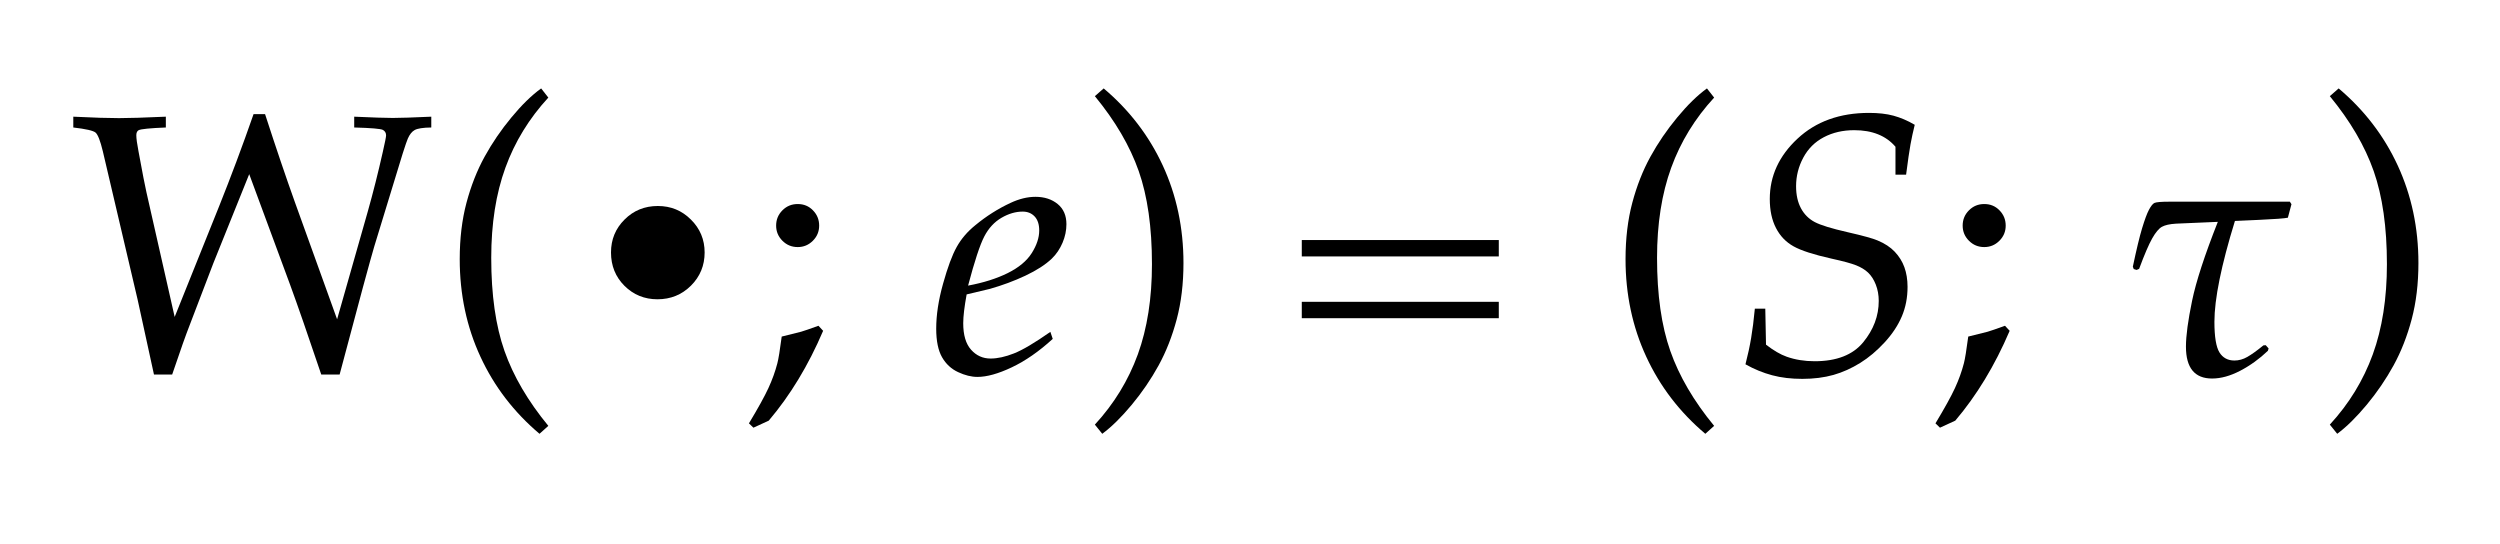
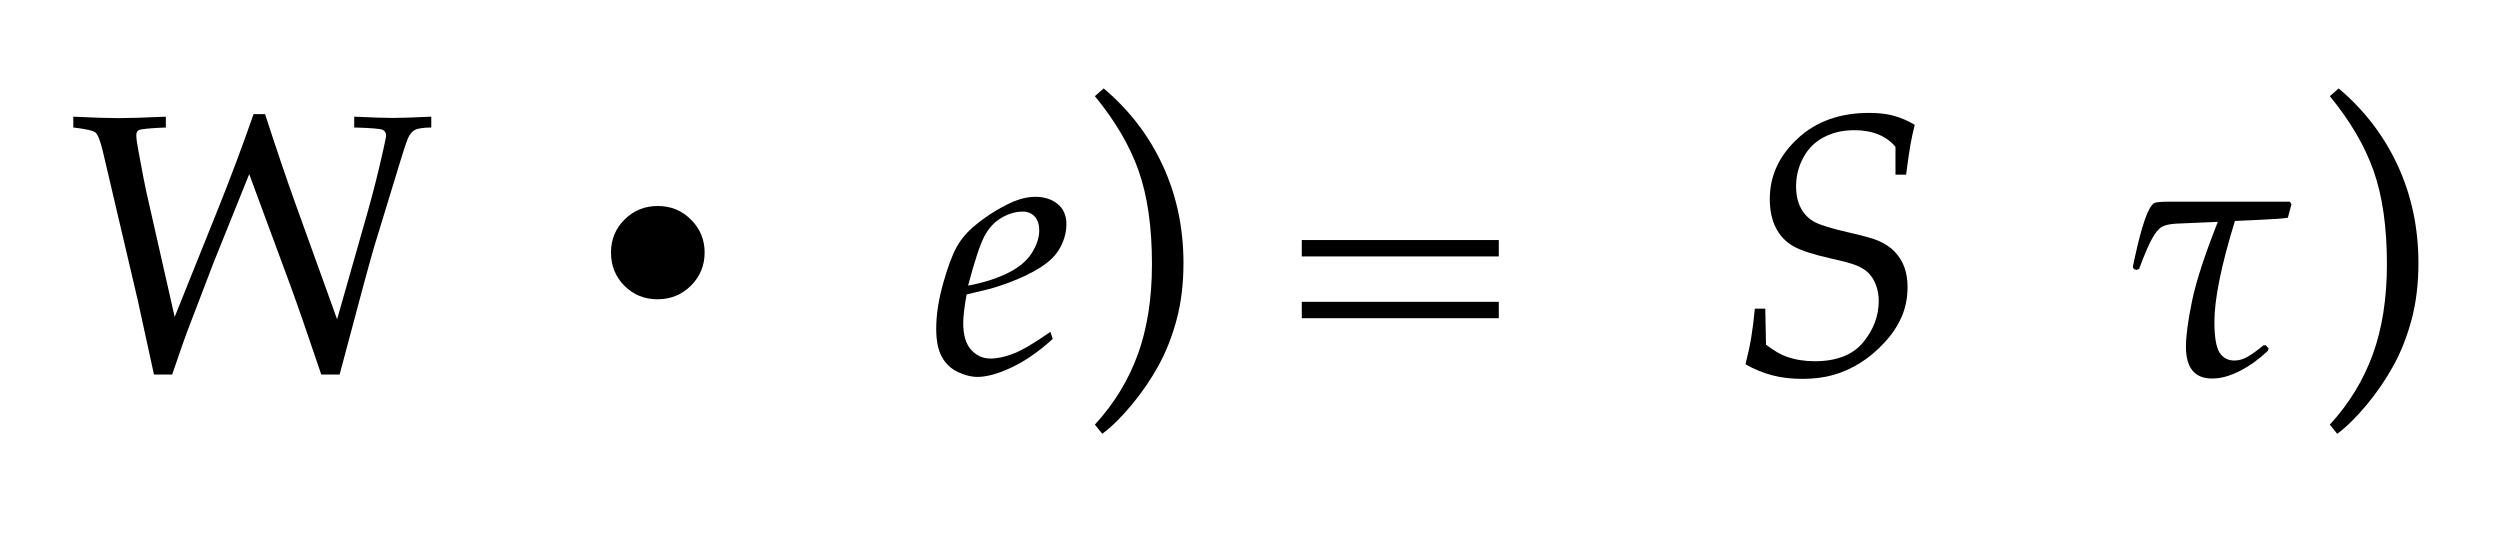
<svg xmlns="http://www.w3.org/2000/svg" xmlns:xlink="http://www.w3.org/1999/xlink" width="108.461" height="23.602" viewBox="0 0 108.461 23.602">
  <defs>
    <g>
      <g id="glyph-0-0">
        <path d="M 3.68 0.086 L 2.969 -3.172 L 1.461 -9.602 C 1.352 -10.055 1.246 -10.324 1.148 -10.41 C 1.051 -10.496 0.727 -10.57 0.18 -10.633 L 0.18 -11.102 C 1.055 -11.059 1.715 -11.039 2.164 -11.039 C 2.566 -11.039 3.242 -11.059 4.195 -11.102 L 4.195 -10.633 C 3.508 -10.605 3.113 -10.566 3.016 -10.516 C 2.949 -10.48 2.914 -10.406 2.914 -10.297 C 2.914 -10.16 2.945 -9.93 3.008 -9.602 C 3.18 -8.668 3.293 -8.078 3.352 -7.828 L 4.578 -2.414 L 6.508 -7.219 C 7.012 -8.48 7.512 -9.809 8 -11.211 L 8.5 -11.211 C 8.98 -9.73 9.41 -8.465 9.789 -7.406 L 11.625 -2.312 L 12.953 -6.977 C 13.188 -7.809 13.406 -8.676 13.609 -9.578 C 13.703 -9.988 13.75 -10.227 13.75 -10.289 C 13.75 -10.398 13.703 -10.477 13.613 -10.527 C 13.523 -10.578 13.105 -10.613 12.367 -10.633 L 12.367 -11.102 C 13.168 -11.066 13.727 -11.047 14.039 -11.047 C 14.363 -11.047 14.918 -11.066 15.711 -11.102 L 15.711 -10.633 C 15.352 -10.629 15.113 -10.59 14.992 -10.523 C 14.871 -10.457 14.773 -10.332 14.695 -10.156 C 14.617 -9.98 14.398 -9.293 14.039 -8.094 L 13.234 -5.461 C 13.156 -5.199 12.992 -4.609 12.742 -3.688 L 11.734 0.086 L 10.938 0.086 C 10.359 -1.633 9.91 -2.926 9.594 -3.789 L 7.812 -8.609 L 6.258 -4.75 L 5.281 -2.195 C 5.145 -1.848 5.031 -1.535 4.934 -1.262 C 4.836 -0.988 4.684 -0.539 4.469 0.086 Z M 3.68 0.086 " />
      </g>
      <g id="glyph-0-1">
-         <path d="M 4.406 2.656 C 3.297 1.719 2.441 0.605 1.844 -0.688 C 1.246 -1.98 0.945 -3.391 0.945 -4.922 C 0.945 -5.816 1.043 -6.633 1.238 -7.367 C 1.434 -8.102 1.695 -8.766 2.023 -9.363 C 2.352 -9.961 2.738 -10.527 3.188 -11.07 C 3.637 -11.613 4.066 -12.031 4.477 -12.328 L 4.789 -11.93 C 3.957 -11.027 3.336 -10.016 2.926 -8.887 C 2.516 -7.758 2.312 -6.457 2.312 -4.977 C 2.312 -3.371 2.504 -2.027 2.887 -0.938 C 3.27 0.152 3.902 1.234 4.789 2.312 Z M 4.406 2.656 " />
-       </g>
+         </g>
      <g id="glyph-0-2">
-         <path d="M 2.281 -7.312 C 2.543 -7.312 2.762 -7.223 2.941 -7.039 C 3.121 -6.855 3.211 -6.637 3.211 -6.375 C 3.211 -6.121 3.121 -5.902 2.938 -5.719 C 2.754 -5.535 2.535 -5.445 2.281 -5.445 C 2.02 -5.445 1.801 -5.535 1.617 -5.719 C 1.434 -5.902 1.344 -6.121 1.344 -6.375 C 1.344 -6.637 1.434 -6.855 1.617 -7.039 C 1.801 -7.223 2.02 -7.312 2.281 -7.312 Z M 0.164 2.203 C 0.559 1.547 0.84 1.039 1.008 0.676 C 1.176 0.312 1.305 -0.047 1.398 -0.406 C 1.445 -0.582 1.508 -0.969 1.586 -1.562 L 2.43 -1.773 C 2.543 -1.805 2.793 -1.891 3.18 -2.031 L 3.383 -1.812 C 2.738 -0.301 1.949 0.996 1.023 2.086 L 0.359 2.391 Z M 0.164 2.203 " />
-       </g>
+         </g>
      <g id="glyph-0-3">
</g>
      <g id="glyph-0-4">
        <path d="M 1.266 2.656 L 0.945 2.258 C 1.777 1.355 2.398 0.34 2.809 -0.789 C 3.219 -1.918 3.422 -3.223 3.422 -4.703 C 3.422 -6.309 3.23 -7.652 2.848 -8.742 C 2.465 -9.832 1.832 -10.914 0.945 -11.992 L 1.328 -12.328 C 2.438 -11.391 3.293 -10.277 3.891 -8.984 C 4.488 -7.691 4.789 -6.281 4.789 -4.75 C 4.789 -3.859 4.691 -3.047 4.496 -2.312 C 4.301 -1.578 4.039 -0.91 3.711 -0.312 C 3.383 0.285 2.996 0.855 2.547 1.395 C 2.098 1.934 1.672 2.355 1.266 2.656 Z M 1.266 2.656 " />
      </g>
      <g id="glyph-0-5">
        <path d="M 9.141 -5.75 L 9.141 -5.039 L 0.594 -5.039 L 0.594 -5.75 Z M 9.141 -3.07 L 9.141 -2.359 L 0.594 -2.359 L 0.594 -3.07 Z M 9.141 -3.07 " />
      </g>
      <g id="glyph-1-0">
        <path d="M 2.18 -5.211 C 2.18 -5.773 2.375 -6.25 2.77 -6.641 C 3.16 -7.031 3.641 -7.227 4.211 -7.227 C 4.777 -7.227 5.254 -7.031 5.648 -6.637 C 6.043 -6.246 6.242 -5.77 6.242 -5.211 C 6.242 -4.645 6.043 -4.164 5.648 -3.77 C 5.25 -3.375 4.766 -3.18 4.195 -3.18 C 3.633 -3.18 3.156 -3.375 2.766 -3.762 C 2.375 -4.152 2.18 -4.633 2.18 -5.211 Z M 2.18 -5.211 " />
      </g>
      <g id="glyph-2-0">
        <path d="M 5.242 -1.766 L 5.344 -1.461 C 4.746 -0.914 4.152 -0.504 3.566 -0.227 C 2.98 0.051 2.484 0.188 2.078 0.188 C 1.812 0.188 1.531 0.117 1.238 -0.02 C 0.945 -0.156 0.711 -0.371 0.543 -0.664 C 0.375 -0.957 0.289 -1.371 0.289 -1.906 C 0.289 -2.496 0.387 -3.145 0.586 -3.855 C 0.785 -4.566 0.98 -5.098 1.18 -5.453 C 1.379 -5.809 1.648 -6.121 1.992 -6.398 C 2.465 -6.789 2.973 -7.109 3.508 -7.359 C 3.883 -7.535 4.246 -7.625 4.594 -7.625 C 4.984 -7.625 5.305 -7.52 5.559 -7.312 C 5.812 -7.105 5.938 -6.812 5.938 -6.438 C 5.938 -6.168 5.883 -5.898 5.77 -5.633 C 5.656 -5.367 5.504 -5.137 5.305 -4.945 C 5.027 -4.68 4.645 -4.434 4.156 -4.203 C 3.668 -3.973 3.156 -3.785 2.625 -3.633 L 1.609 -3.391 C 1.512 -2.859 1.461 -2.441 1.461 -2.141 C 1.461 -1.629 1.574 -1.246 1.801 -0.992 C 2.027 -0.738 2.309 -0.609 2.648 -0.609 C 2.949 -0.609 3.289 -0.684 3.664 -0.832 C 4.039 -0.98 4.566 -1.293 5.242 -1.766 Z M 1.672 -3.773 C 2.34 -3.898 2.91 -4.078 3.391 -4.316 C 3.871 -4.555 4.219 -4.844 4.434 -5.184 C 4.648 -5.523 4.758 -5.852 4.758 -6.164 C 4.758 -6.43 4.691 -6.633 4.559 -6.773 C 4.426 -6.914 4.254 -6.984 4.039 -6.984 C 3.738 -6.984 3.43 -6.895 3.121 -6.715 C 2.812 -6.535 2.562 -6.266 2.375 -5.906 C 2.188 -5.547 1.953 -4.836 1.672 -3.773 Z M 1.672 -3.773 " />
      </g>
      <g id="glyph-2-1">
        <path d="M 0.82 -0.359 C 0.926 -0.77 1.008 -1.152 1.066 -1.5 C 1.125 -1.848 1.18 -2.273 1.227 -2.773 L 1.68 -2.773 L 1.711 -1.211 C 2.035 -0.961 2.332 -0.785 2.609 -0.688 C 2.973 -0.559 3.379 -0.492 3.82 -0.492 C 4.773 -0.492 5.477 -0.766 5.926 -1.312 C 6.375 -1.859 6.602 -2.457 6.602 -3.109 C 6.602 -3.363 6.559 -3.602 6.473 -3.82 C 6.387 -4.039 6.273 -4.211 6.137 -4.34 C 6 -4.469 5.828 -4.57 5.625 -4.652 C 5.422 -4.734 5.062 -4.832 4.547 -4.945 C 3.781 -5.117 3.234 -5.293 2.906 -5.477 C 2.578 -5.66 2.324 -5.922 2.145 -6.27 C 1.965 -6.617 1.875 -7.035 1.875 -7.531 C 1.875 -8.531 2.277 -9.402 3.078 -10.148 C 3.879 -10.895 4.914 -11.266 6.18 -11.266 C 6.586 -11.266 6.941 -11.227 7.242 -11.145 C 7.543 -11.062 7.852 -10.934 8.164 -10.75 C 8.09 -10.457 8.031 -10.176 7.98 -9.902 C 7.93 -9.629 7.867 -9.191 7.789 -8.586 L 7.328 -8.586 L 7.328 -9.797 C 7.125 -10.035 6.875 -10.215 6.574 -10.336 C 6.273 -10.457 5.93 -10.516 5.539 -10.516 C 5.043 -10.516 4.605 -10.414 4.219 -10.211 C 3.832 -10.008 3.535 -9.711 3.328 -9.324 C 3.121 -8.938 3.016 -8.523 3.016 -8.086 C 3.016 -7.711 3.086 -7.391 3.227 -7.129 C 3.367 -6.867 3.566 -6.668 3.824 -6.531 C 4.082 -6.395 4.555 -6.25 5.238 -6.094 C 5.922 -5.938 6.359 -5.816 6.547 -5.734 C 6.859 -5.605 7.109 -5.441 7.297 -5.242 C 7.484 -5.043 7.625 -4.82 7.715 -4.57 C 7.805 -4.32 7.852 -4.035 7.852 -3.719 C 7.852 -3.254 7.77 -2.828 7.602 -2.434 C 7.434 -2.039 7.184 -1.664 6.852 -1.305 C 6.52 -0.945 6.168 -0.648 5.797 -0.418 C 5.426 -0.188 5.039 -0.012 4.637 0.102 C 4.234 0.215 3.785 0.273 3.289 0.273 C 2.809 0.273 2.375 0.223 1.98 0.117 C 1.586 0.012 1.199 -0.145 0.82 -0.359 Z M 0.82 -0.359 " />
      </g>
      <g id="glyph-2-2">
        <path d="M 7.539 -7.414 L 7.609 -7.305 L 7.453 -6.719 C 7.309 -6.688 6.887 -6.656 6.195 -6.625 L 5.156 -6.578 C 4.562 -4.652 4.266 -3.191 4.266 -2.203 C 4.266 -1.551 4.34 -1.109 4.484 -0.875 C 4.629 -0.641 4.848 -0.523 5.133 -0.523 C 5.324 -0.523 5.512 -0.574 5.695 -0.68 C 5.879 -0.785 6.109 -0.949 6.391 -1.18 L 6.492 -1.188 L 6.617 -1.047 L 6.586 -0.945 C 6.223 -0.598 5.824 -0.309 5.391 -0.082 C 4.957 0.145 4.551 0.258 4.164 0.258 C 3.41 0.258 3.031 -0.203 3.031 -1.125 C 3.031 -1.598 3.121 -2.262 3.297 -3.113 C 3.473 -3.965 3.848 -5.105 4.414 -6.539 L 2.602 -6.461 C 2.324 -6.445 2.121 -6.398 1.988 -6.324 C 1.855 -6.25 1.715 -6.082 1.566 -5.82 C 1.418 -5.559 1.23 -5.121 1 -4.5 L 0.891 -4.453 L 0.766 -4.492 L 0.727 -4.594 C 0.883 -5.332 1.016 -5.891 1.129 -6.262 C 1.242 -6.633 1.34 -6.902 1.426 -7.062 C 1.512 -7.223 1.59 -7.324 1.664 -7.359 C 1.738 -7.395 1.957 -7.414 2.32 -7.414 Z M 7.539 -7.414 " />
      </g>
    </g>
  </defs>
  <g fill="rgb(0%, 0%, 0%)" fill-opacity="1">
    <use xlink:href="#glyph-0-0" x="3" y="16.164" />
    <use xlink:href="#glyph-0-1" x="19" y="16.164" />
  </g>
  <g fill="rgb(0%, 0%, 0%)" fill-opacity="1">
    <use xlink:href="#glyph-1-0" x="24.328" y="16.164" />
  </g>
  <g fill="rgb(0%, 0%, 0%)" fill-opacity="1">
    <use xlink:href="#glyph-0-2" x="32.328" y="16.164" />
    <use xlink:href="#glyph-0-3" x="36.328" y="16.164" />
  </g>
  <g fill="rgb(0%, 0%, 0%)" fill-opacity="1">
    <use xlink:href="#glyph-2-0" x="40.328" y="16.164" />
  </g>
  <g fill="rgb(0%, 0%, 0%)" fill-opacity="1">
    <use xlink:href="#glyph-0-4" x="46.555" y="16.164" />
    <use xlink:href="#glyph-0-3" x="51.883" y="16.164" />
    <use xlink:href="#glyph-0-5" x="55.883" y="16.164" />
    <use xlink:href="#glyph-0-3" x="65.578" y="16.164" />
    <use xlink:href="#glyph-0-1" x="69.578" y="16.164" />
  </g>
  <g fill="rgb(0%, 0%, 0%)" fill-opacity="1">
    <use xlink:href="#glyph-2-1" x="74.906" y="16.164" />
  </g>
  <g fill="rgb(0%, 0%, 0%)" fill-opacity="1">
    <use xlink:href="#glyph-0-2" x="83.805" y="16.164" />
    <use xlink:href="#glyph-0-3" x="87.805" y="16.164" />
  </g>
  <g fill="rgb(0%, 0%, 0%)" fill-opacity="1">
    <use xlink:href="#glyph-2-2" x="91.805" y="16.164" />
  </g>
  <g fill="rgb(0%, 0%, 0%)" fill-opacity="1">
    <use xlink:href="#glyph-0-4" x="100.133" y="16.164" />
  </g>
</svg>